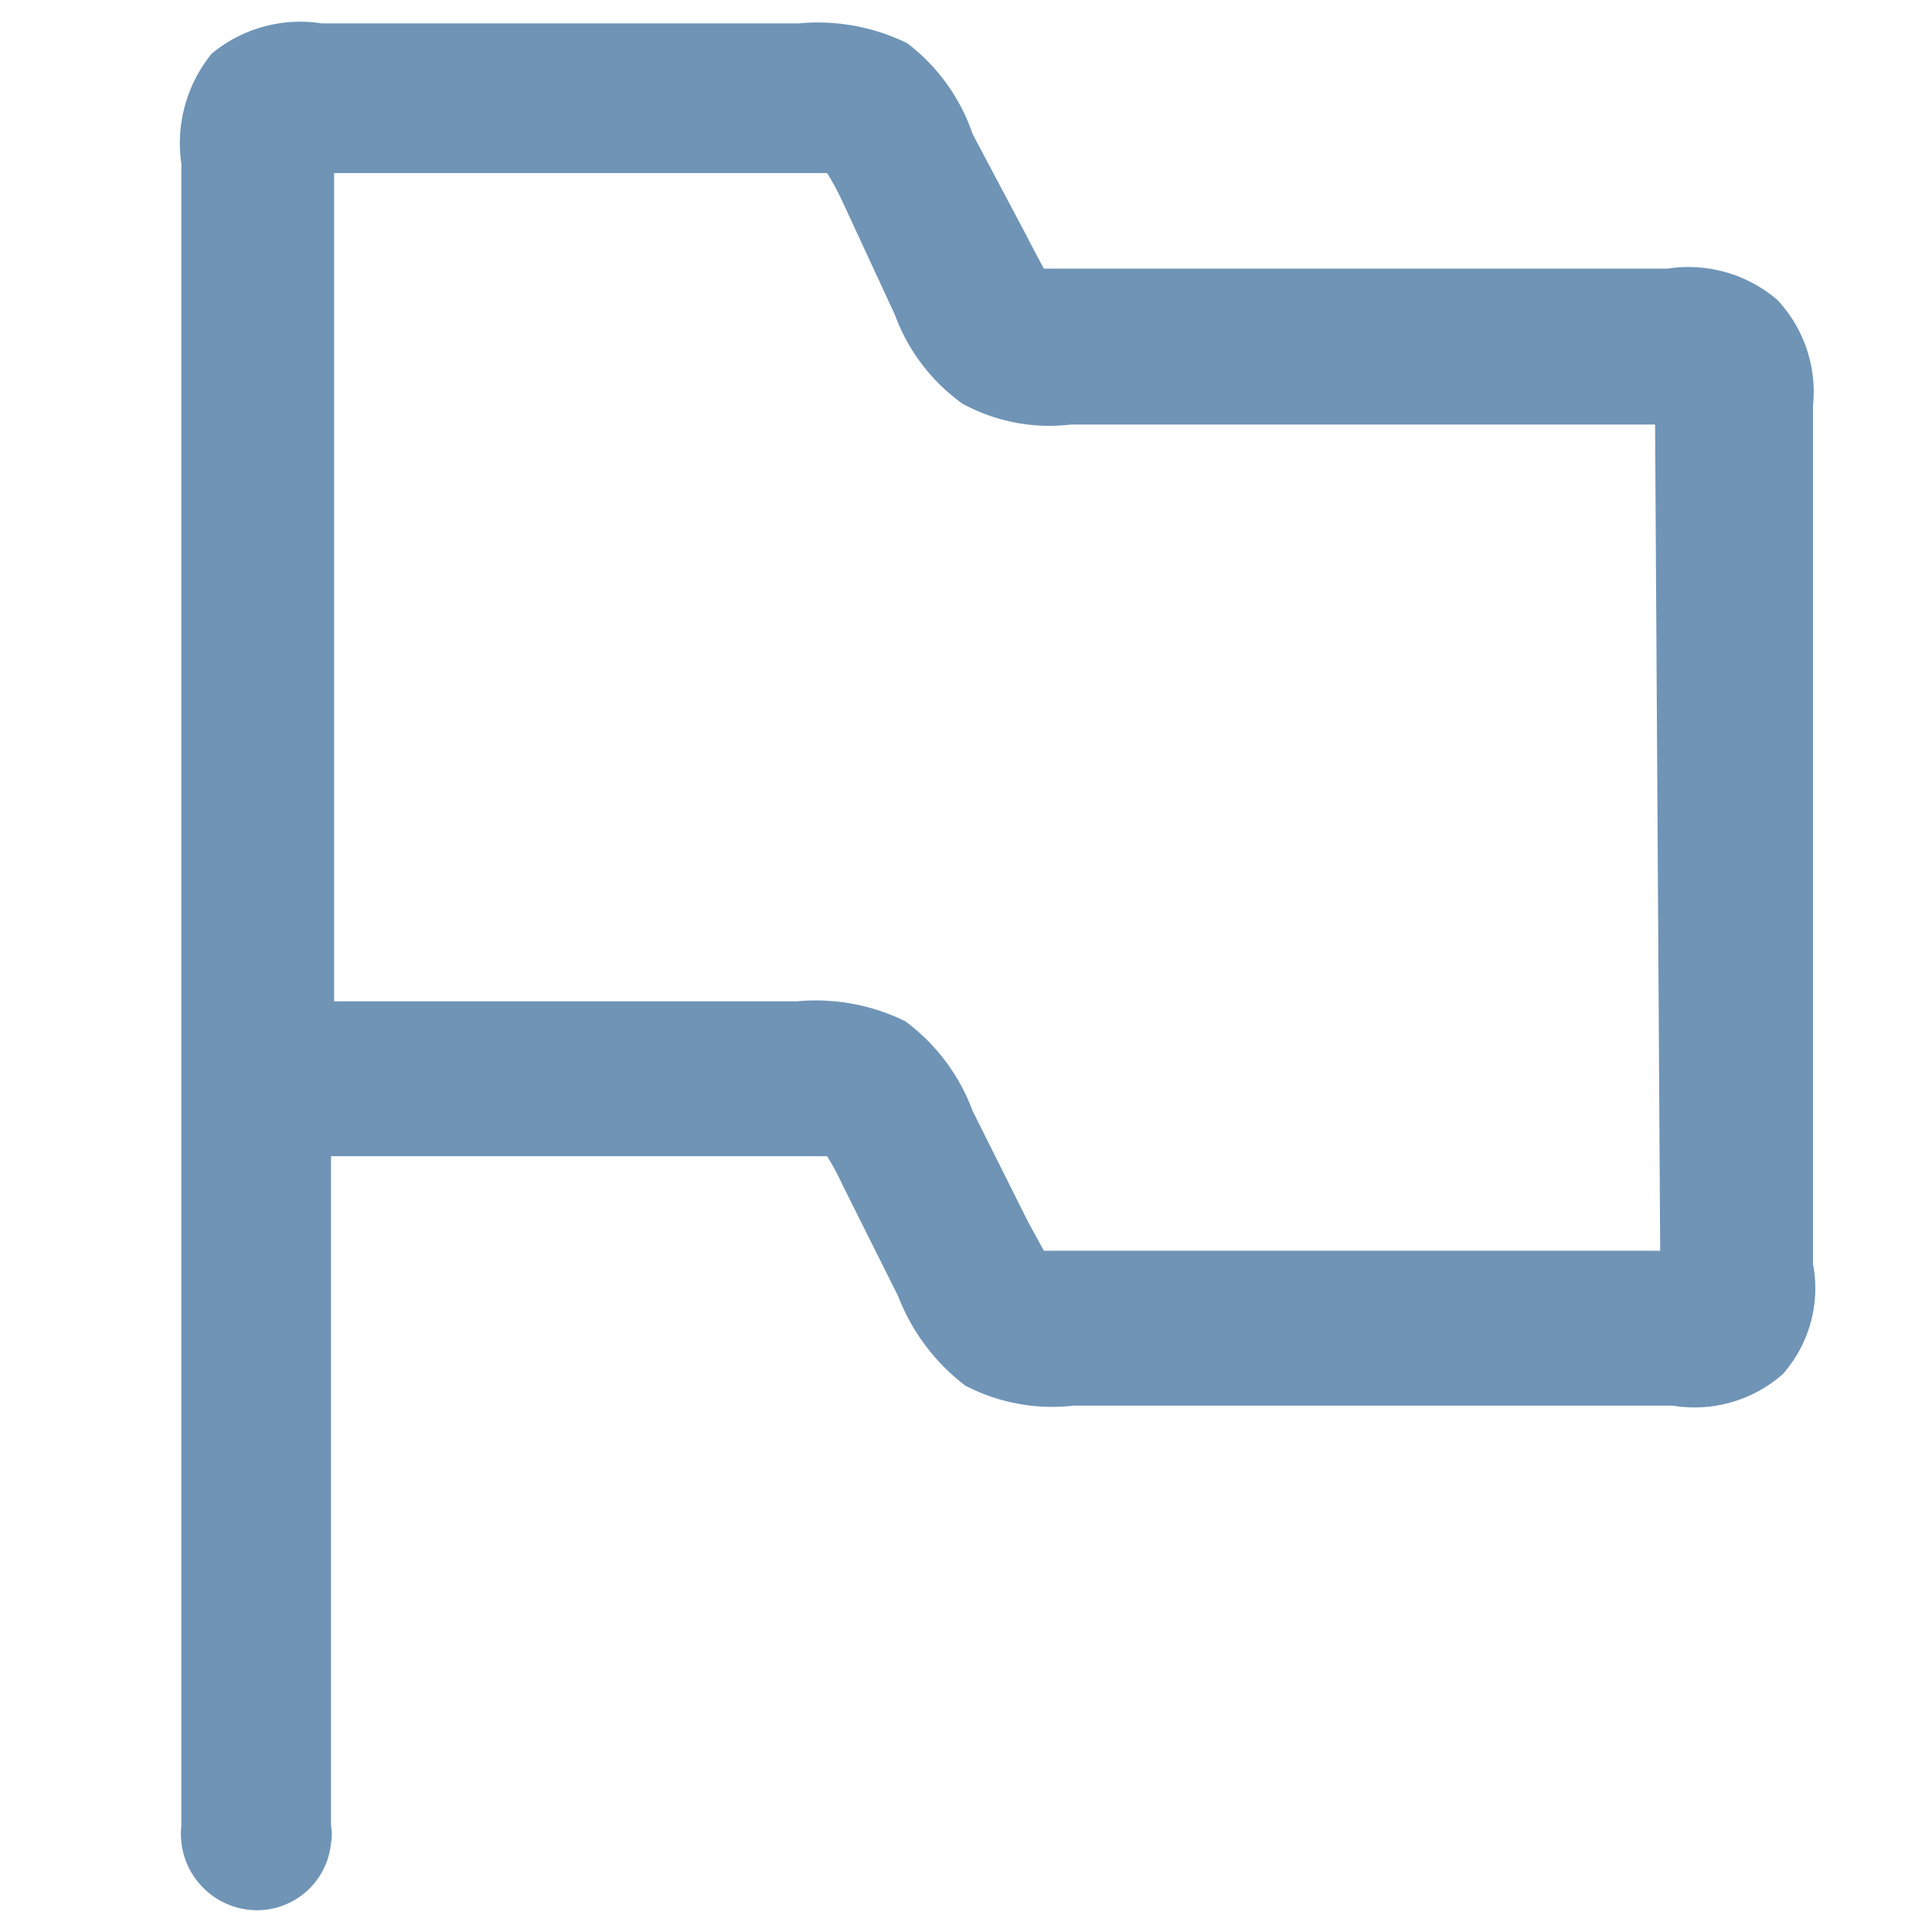
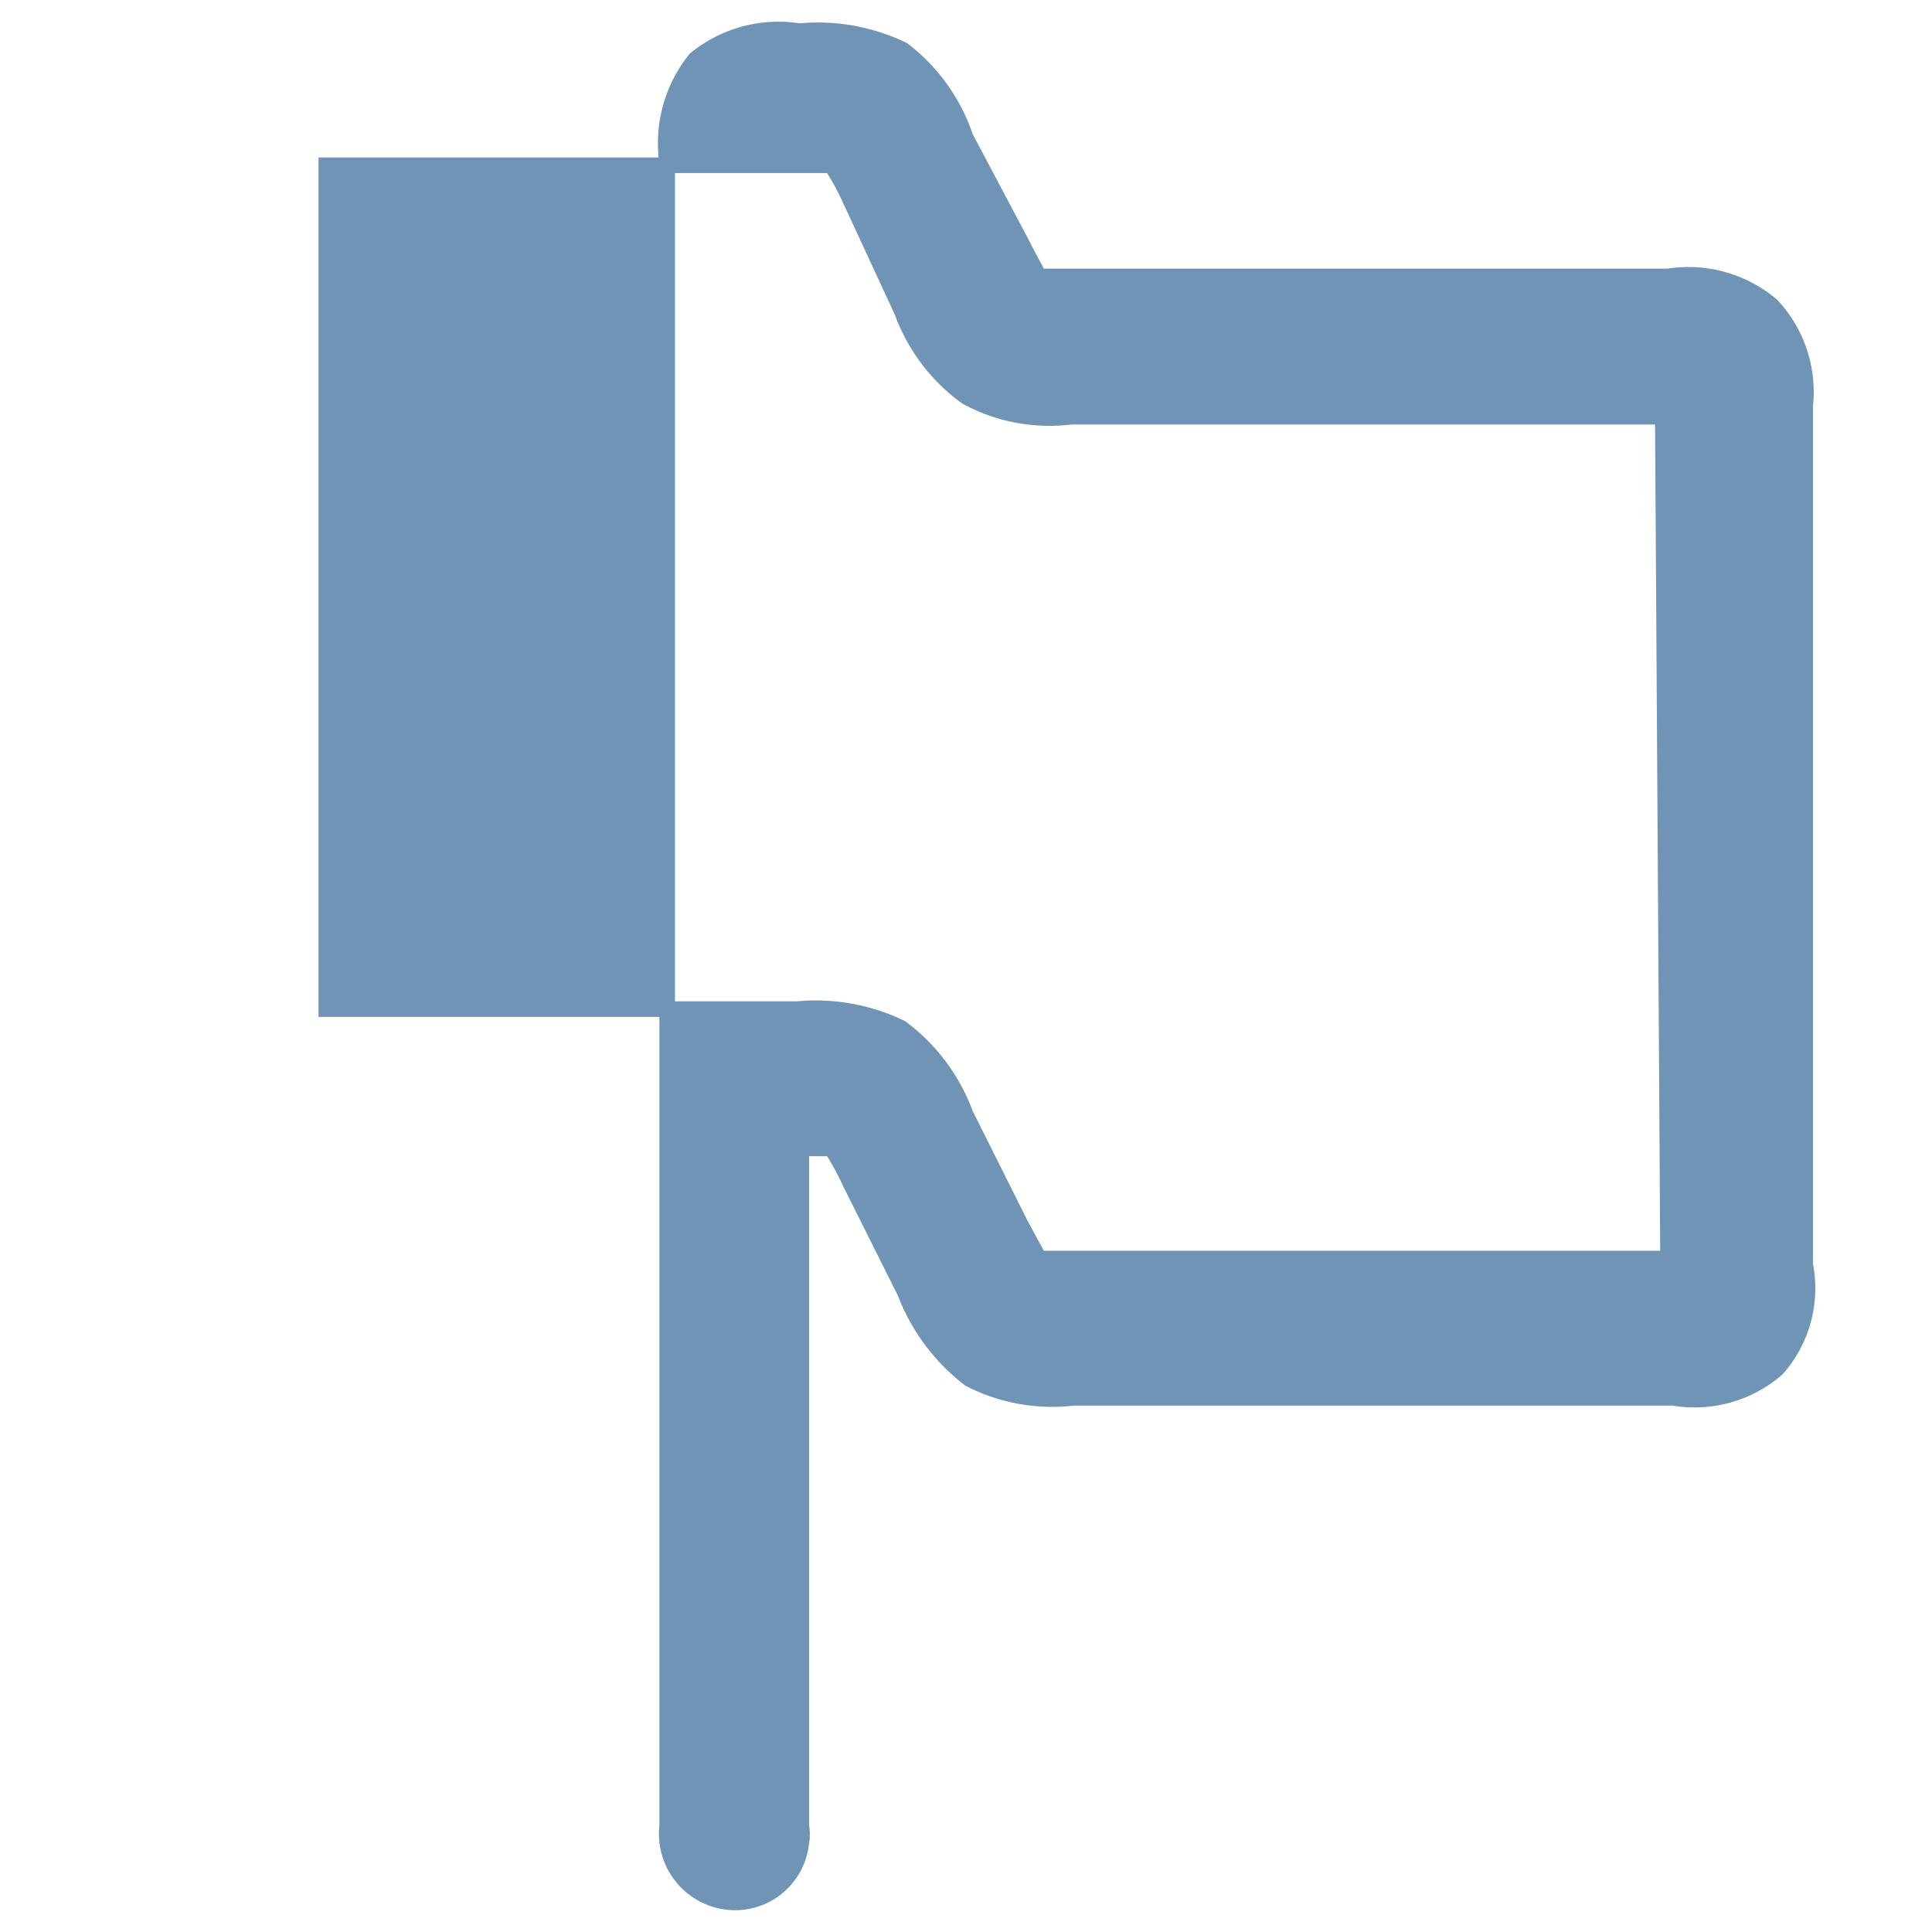
<svg xmlns="http://www.w3.org/2000/svg" viewBox="0 0 18.59 18.59">
  <defs>
    <style>.cls-1{fill:none;}.cls-2{fill:#6f94b6;stroke:#6f94b6;stroke-width:0.15px;}</style>
  </defs>
  <g id="Слой_2" data-name="Слой 2">
    <g id="Слой_1-2" data-name="Слой 1">
-       <rect class="cls-1" width="18.59" height="18.59" />
      <g id="Слой_2-2" data-name="Слой 2">
        <g id="Слой_1-2-2" data-name="Слой 1-2">
-           <path class="cls-2" d="M17.05,2.94a1.24,1.24,0,0,0-1-.28H10s-.11-.2-.18-.34l-.53-1A1.77,1.77,0,0,0,8.69.48a1.88,1.88,0,0,0-1-.18H3.09a1.26,1.26,0,0,0-1,.27,1.29,1.29,0,0,0-.27,1v16a.66.66,0,0,0,.57.73.64.64,0,0,0,.72-.57.43.43,0,0,0,0-.16V11.05H8a2.68,2.68,0,0,1,.18.33l.53,1.06a1.9,1.9,0,0,0,.62.83,1.74,1.74,0,0,0,1,.18h5.77a1.21,1.21,0,0,0,1-.28,1.17,1.17,0,0,0,.27-1V3.9A1.22,1.22,0,0,0,17.05,2.94Zm-1,9.17H10s-.11-.2-.18-.33l-.53-1.06a1.81,1.81,0,0,0-.62-.83,1.88,1.88,0,0,0-1-.18H3.14V1.59H8a2.68,2.68,0,0,1,.18.33L8.68,3a1.75,1.75,0,0,0,.62.82,1.67,1.67,0,0,0,1,.19H16Z" />
+           <path class="cls-2" d="M17.05,2.94a1.24,1.24,0,0,0-1-.28H10s-.11-.2-.18-.34l-.53-1A1.77,1.77,0,0,0,8.69.48a1.88,1.88,0,0,0-1-.18a1.26,1.26,0,0,0-1,.27,1.29,1.29,0,0,0-.27,1v16a.66.66,0,0,0,.57.73.64.64,0,0,0,.72-.57.43.43,0,0,0,0-.16V11.05H8a2.68,2.68,0,0,1,.18.33l.53,1.06a1.9,1.9,0,0,0,.62.83,1.74,1.74,0,0,0,1,.18h5.77a1.21,1.21,0,0,0,1-.28,1.17,1.17,0,0,0,.27-1V3.9A1.22,1.22,0,0,0,17.05,2.94Zm-1,9.17H10s-.11-.2-.18-.33l-.53-1.06a1.81,1.81,0,0,0-.62-.83,1.88,1.88,0,0,0-1-.18H3.14V1.59H8a2.68,2.68,0,0,1,.18.33L8.68,3a1.75,1.75,0,0,0,.62.82,1.67,1.67,0,0,0,1,.19H16Z" />
        </g>
      </g>
    </g>
  </g>
</svg>